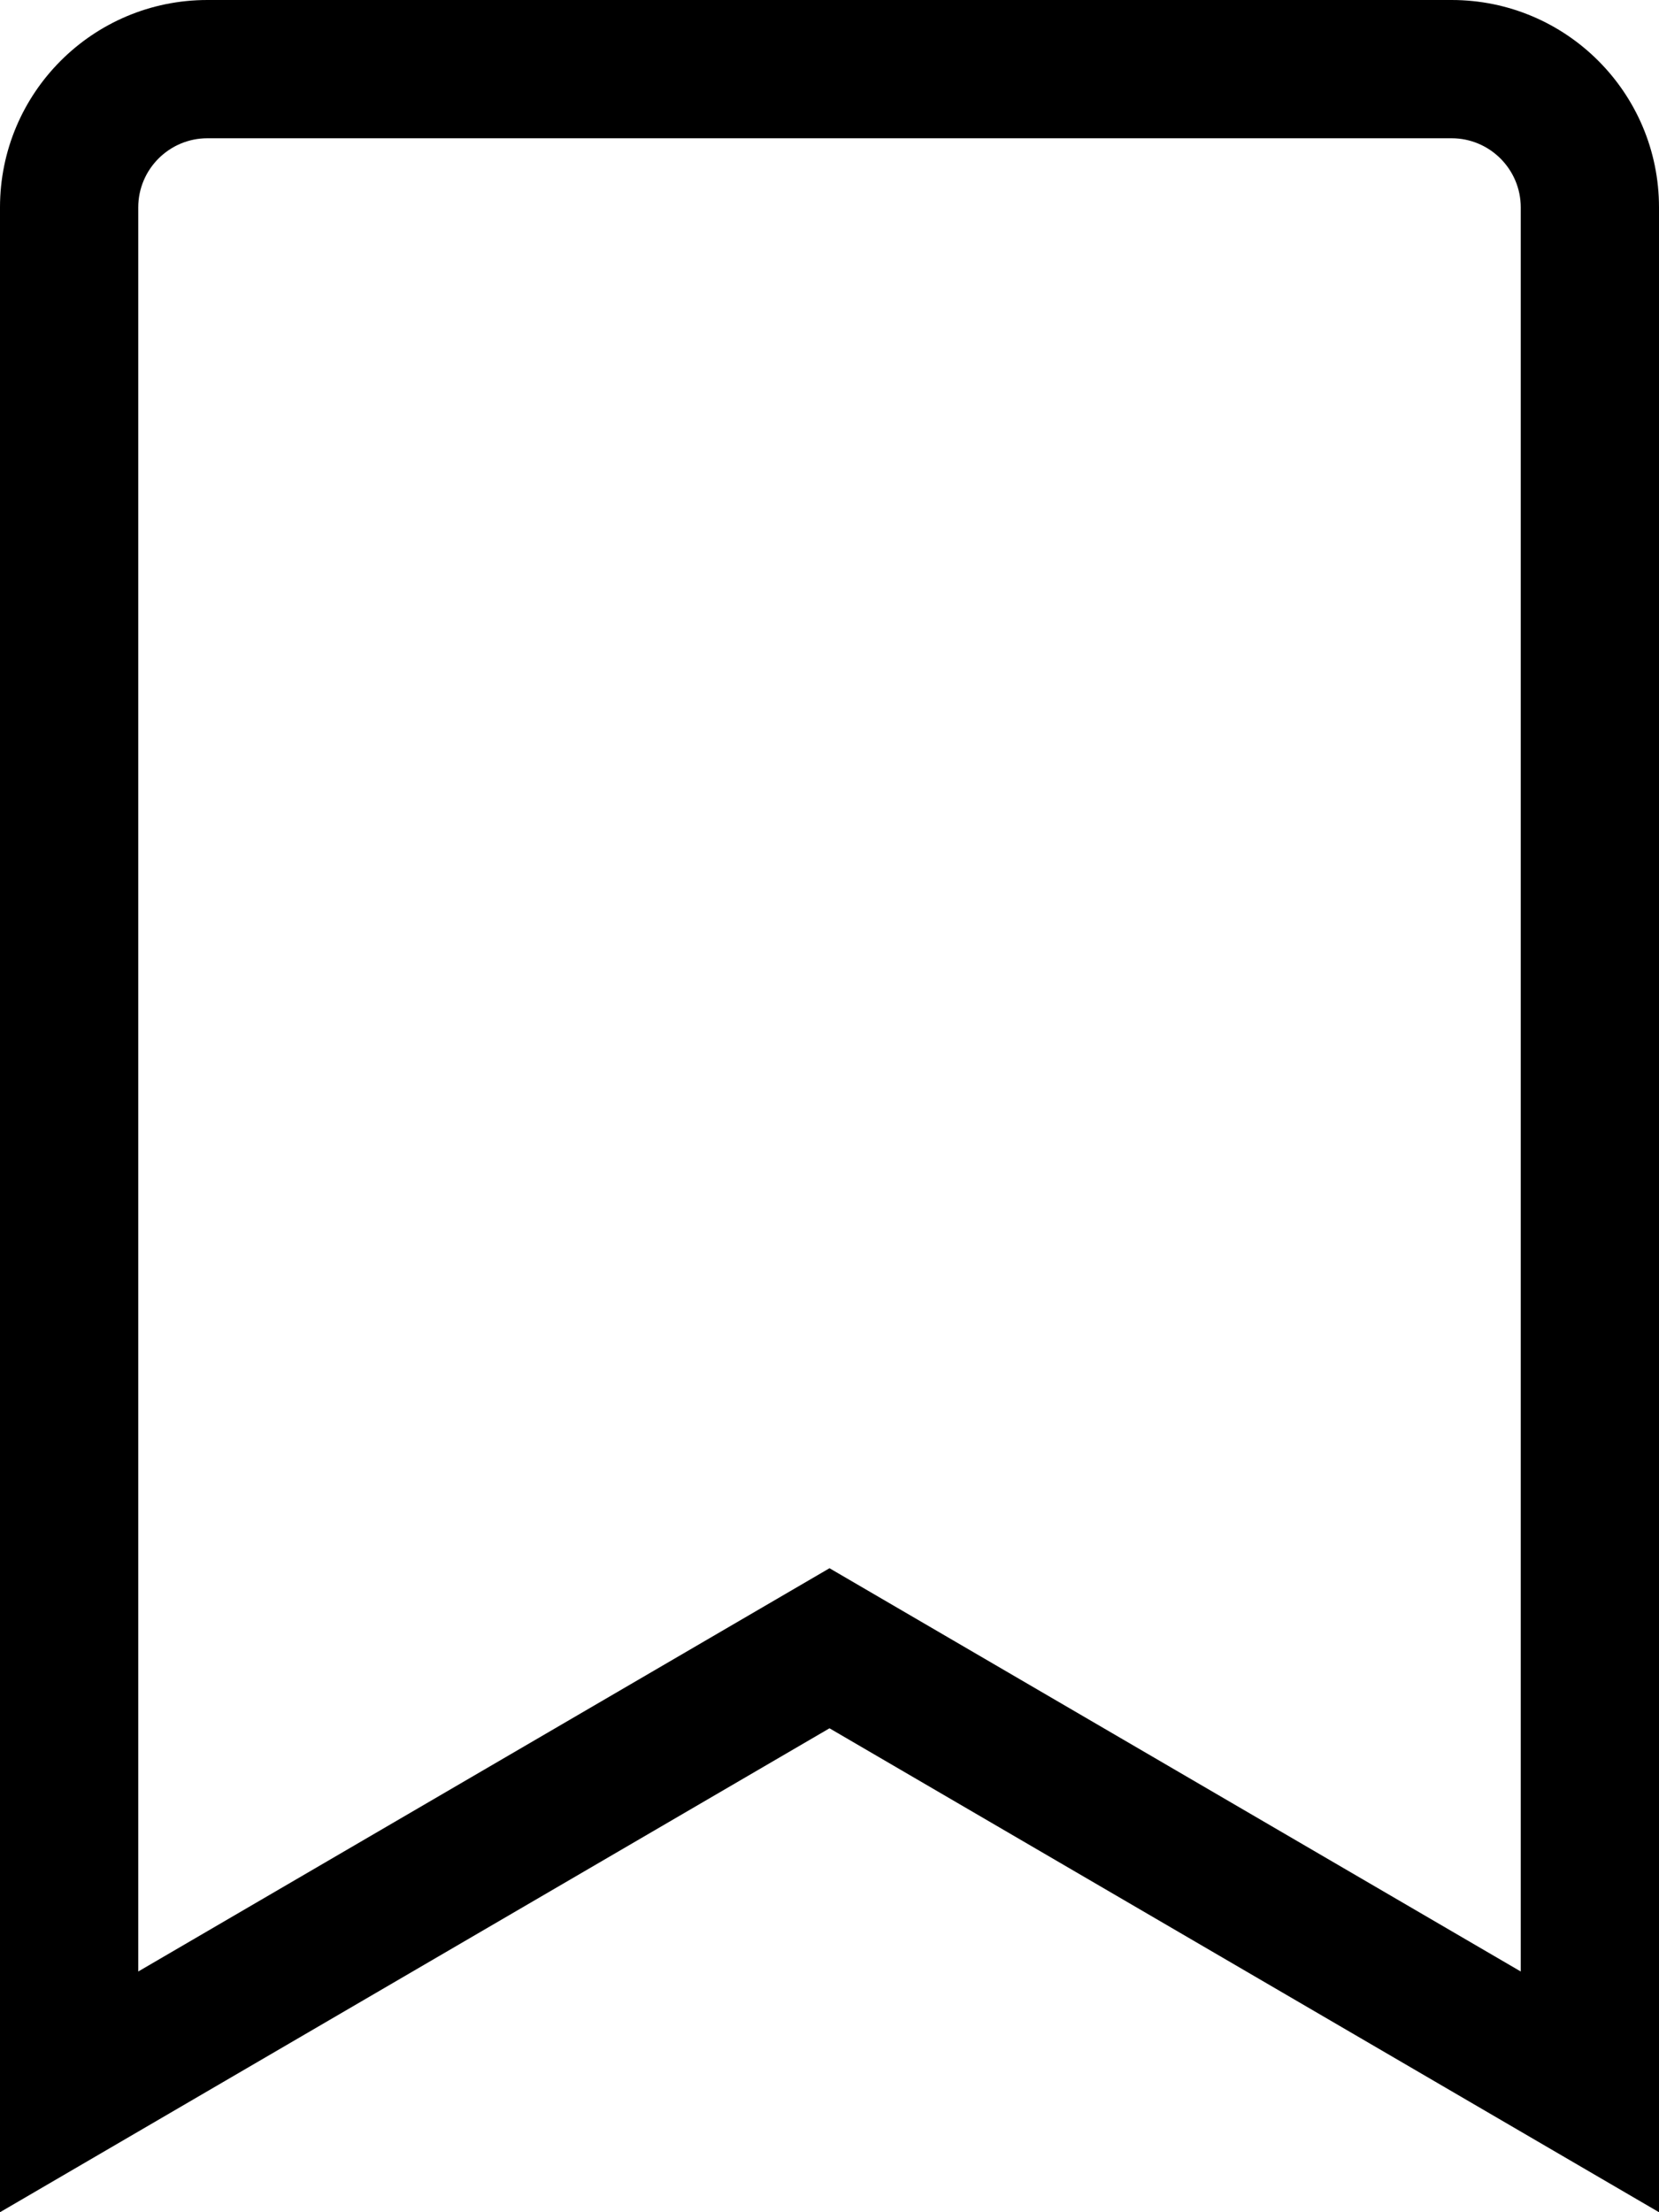
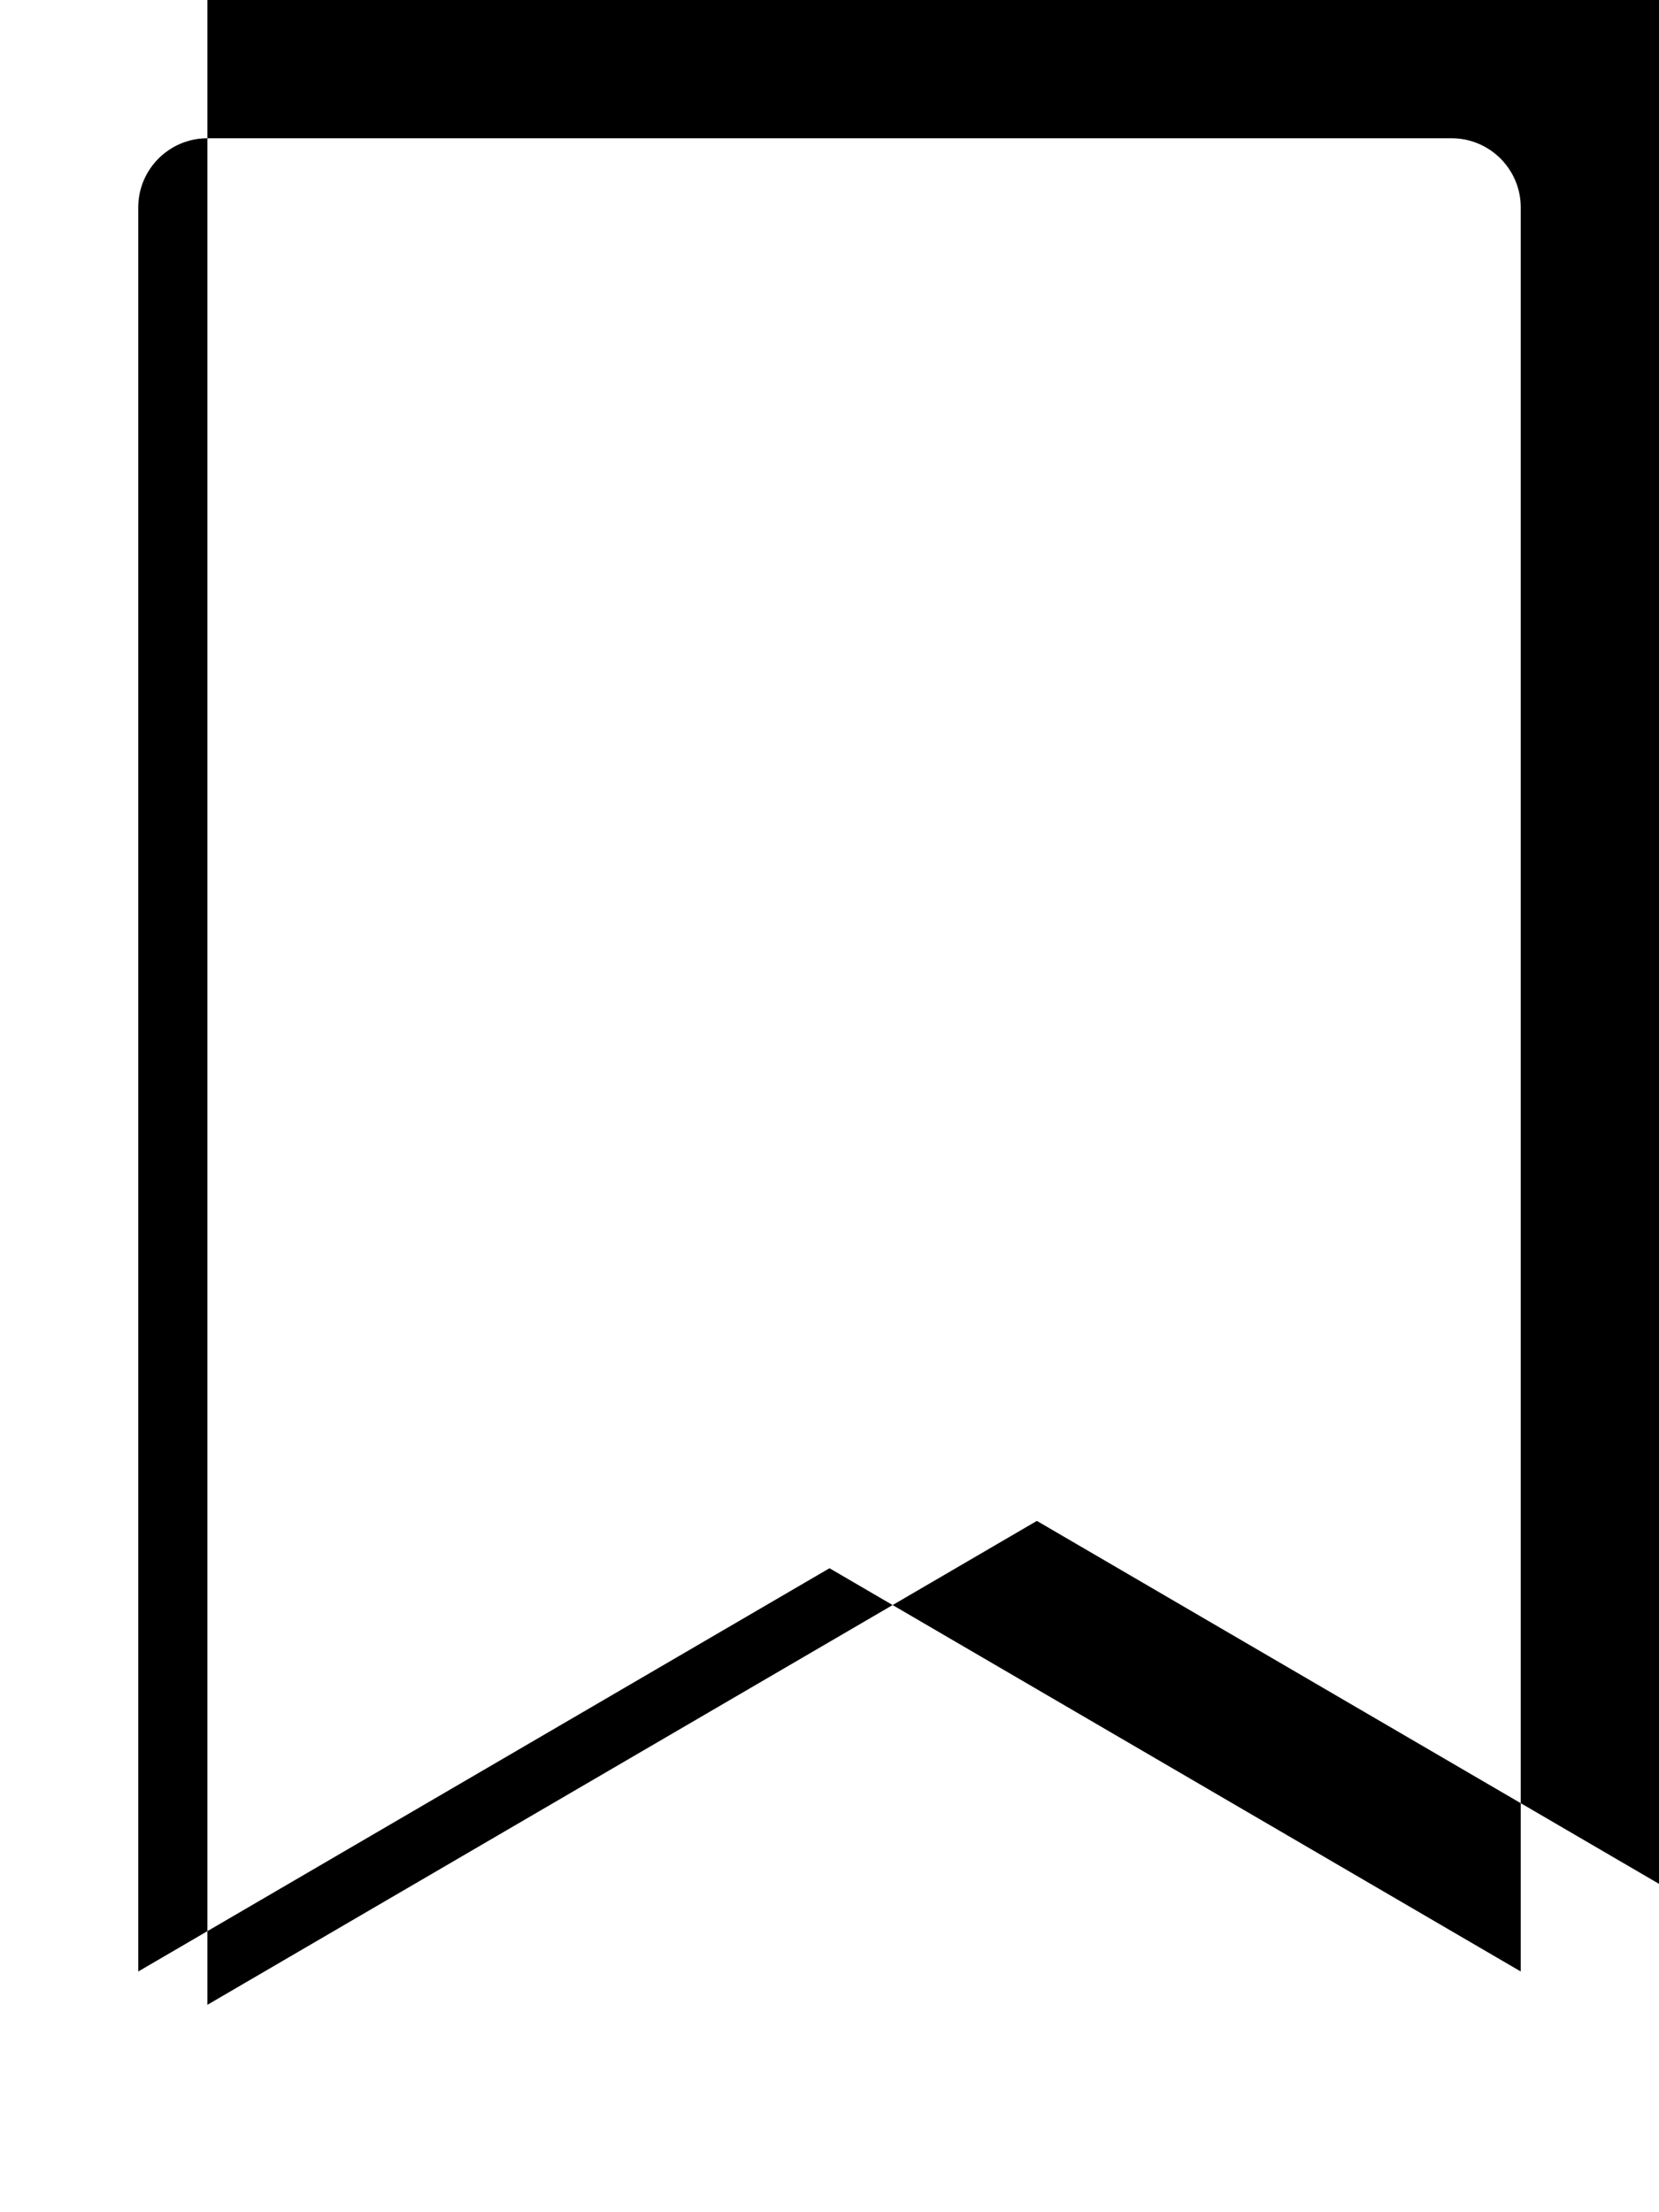
<svg xmlns="http://www.w3.org/2000/svg" aria-hidden="true" data-prefix="fal" data-icon="bookmark" class="svg-inline--fa fa-bookmark fa-w-12" role="img" viewBox="0 0 384 512">
-   <path fill="currentColor" d="M336 0H48C21.49 0 0 21.49 0 48v464l192-112 192 112V48c0-26.51-21.49-48-48-48zm16 456.287l-160-93.333-160 93.333V48c0-8.822 7.178-16 16-16h288c8.822 0 16 7.178 16 16v408.287z" />
+   <path fill="currentColor" d="M336 0H48v464l192-112 192 112V48c0-26.51-21.49-48-48-48zm16 456.287l-160-93.333-160 93.333V48c0-8.822 7.178-16 16-16h288c8.822 0 16 7.178 16 16v408.287z" />
</svg>